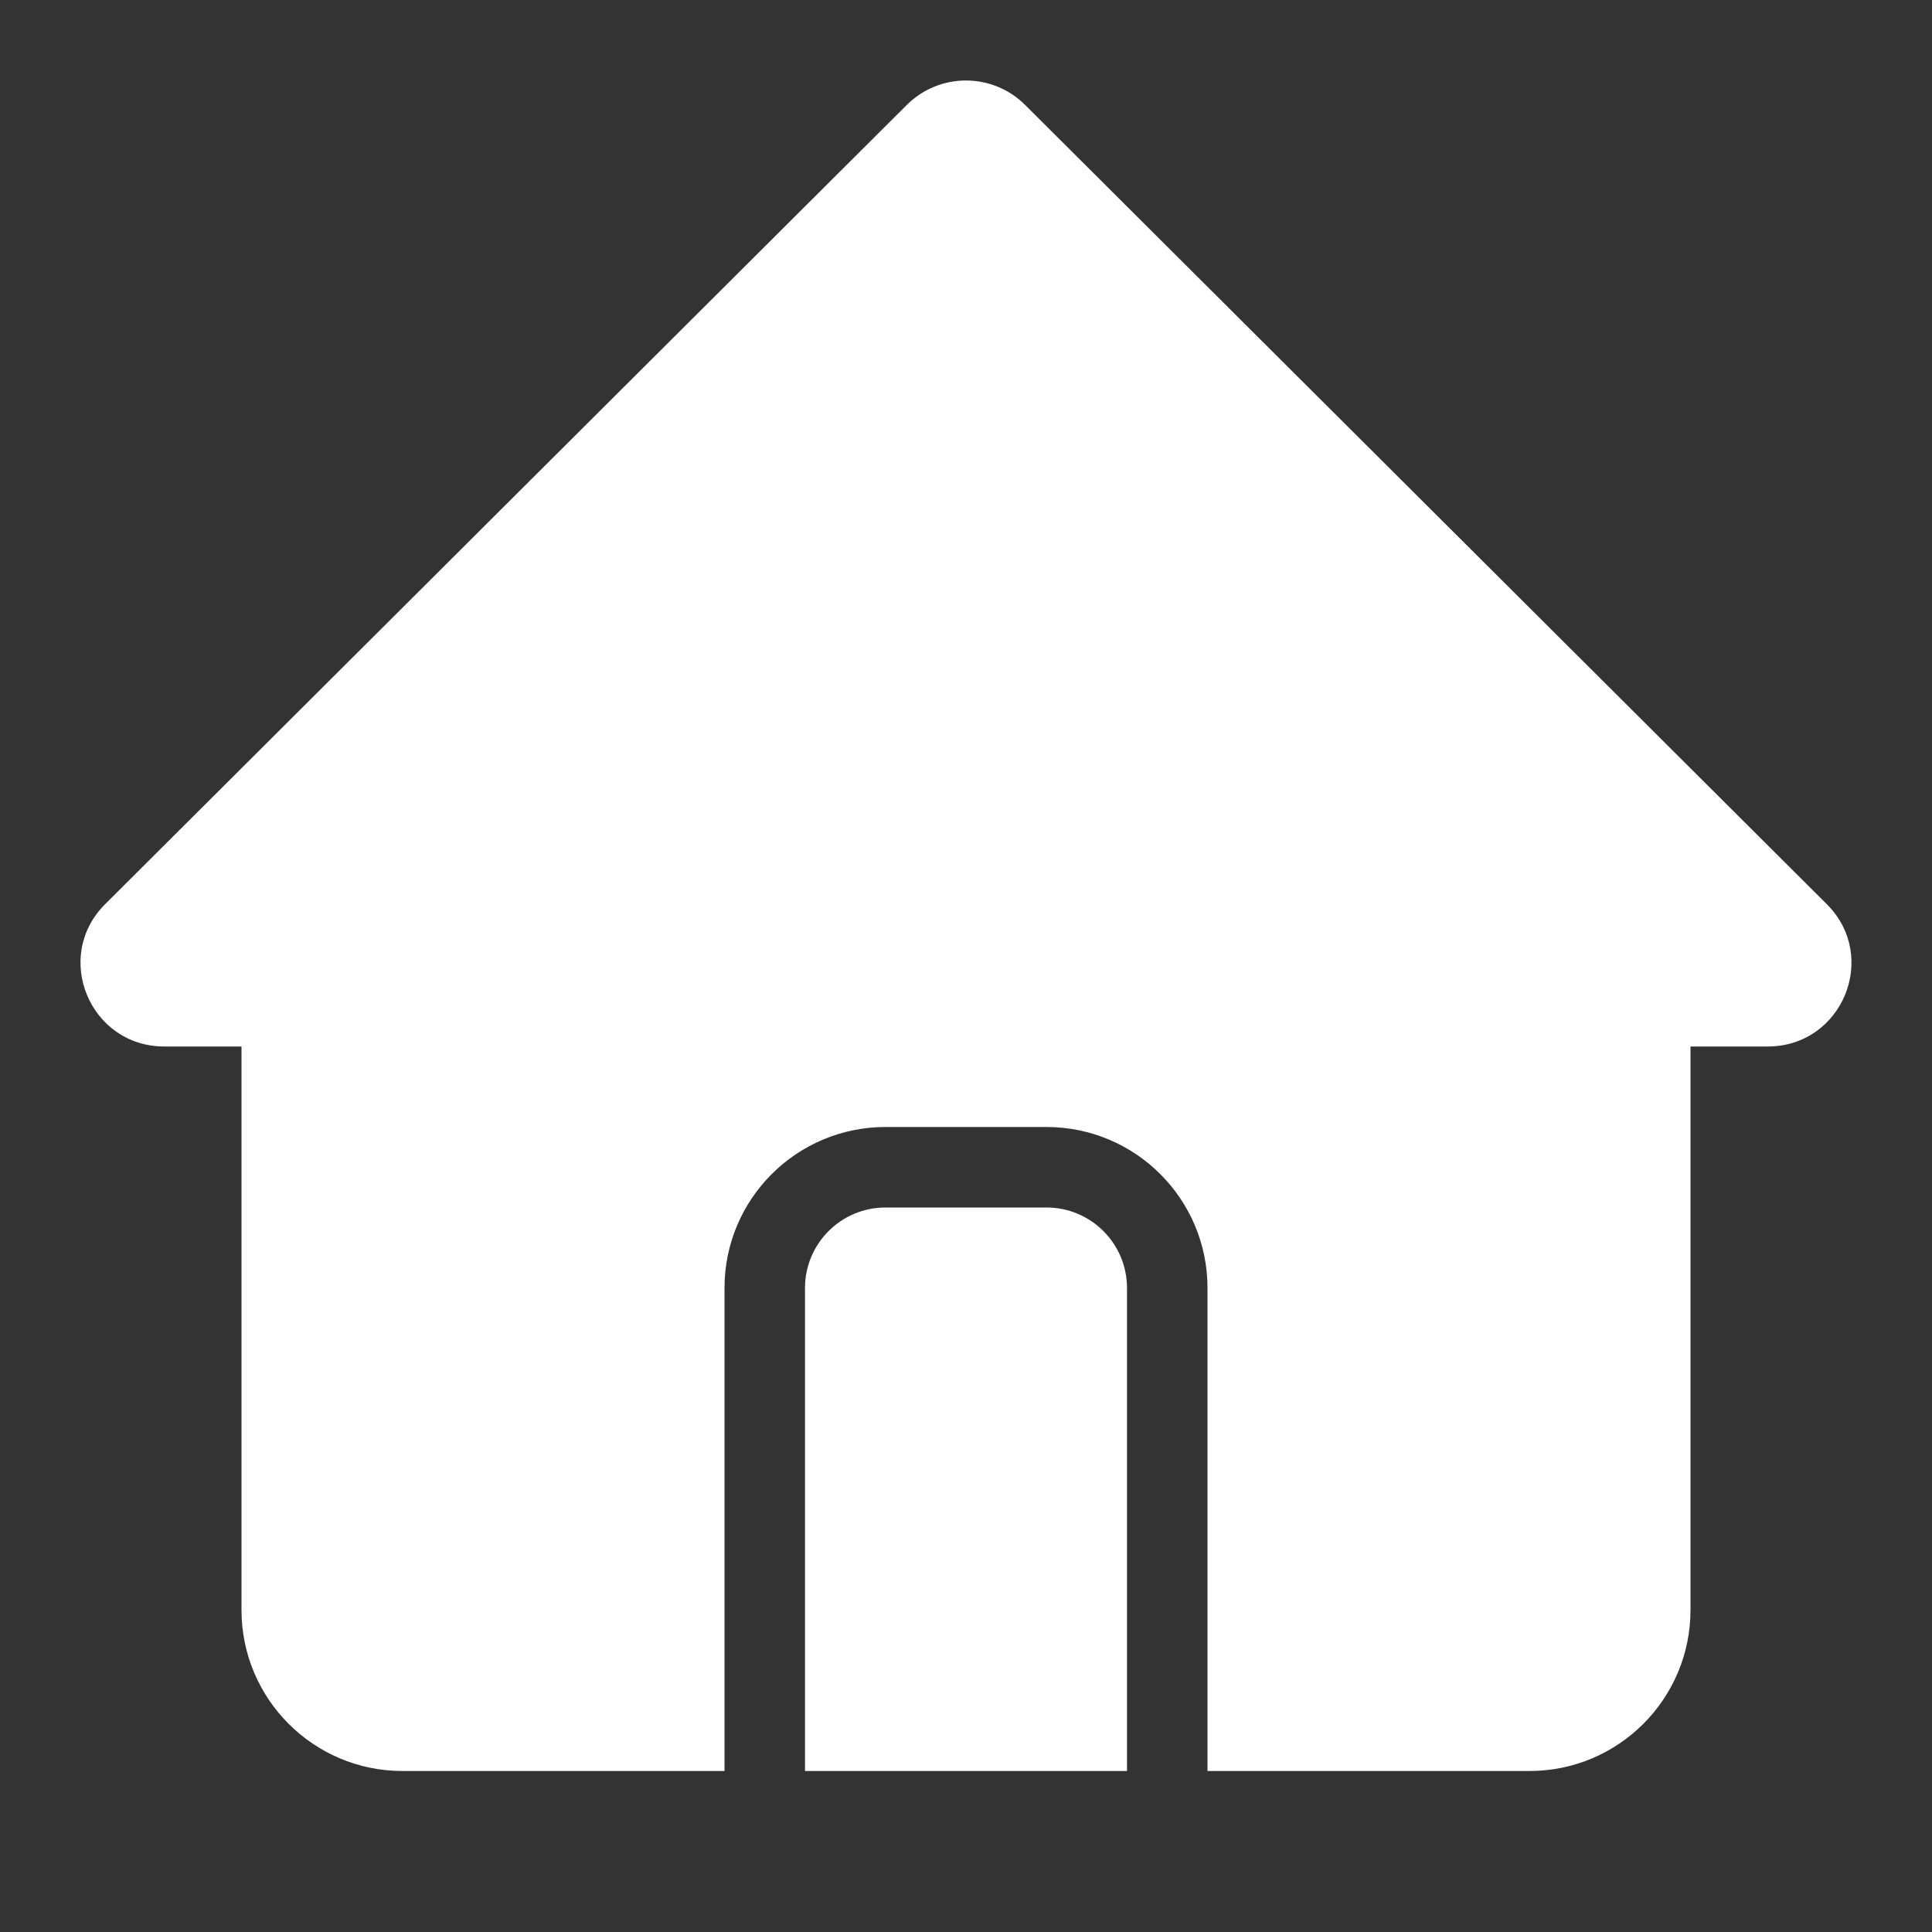
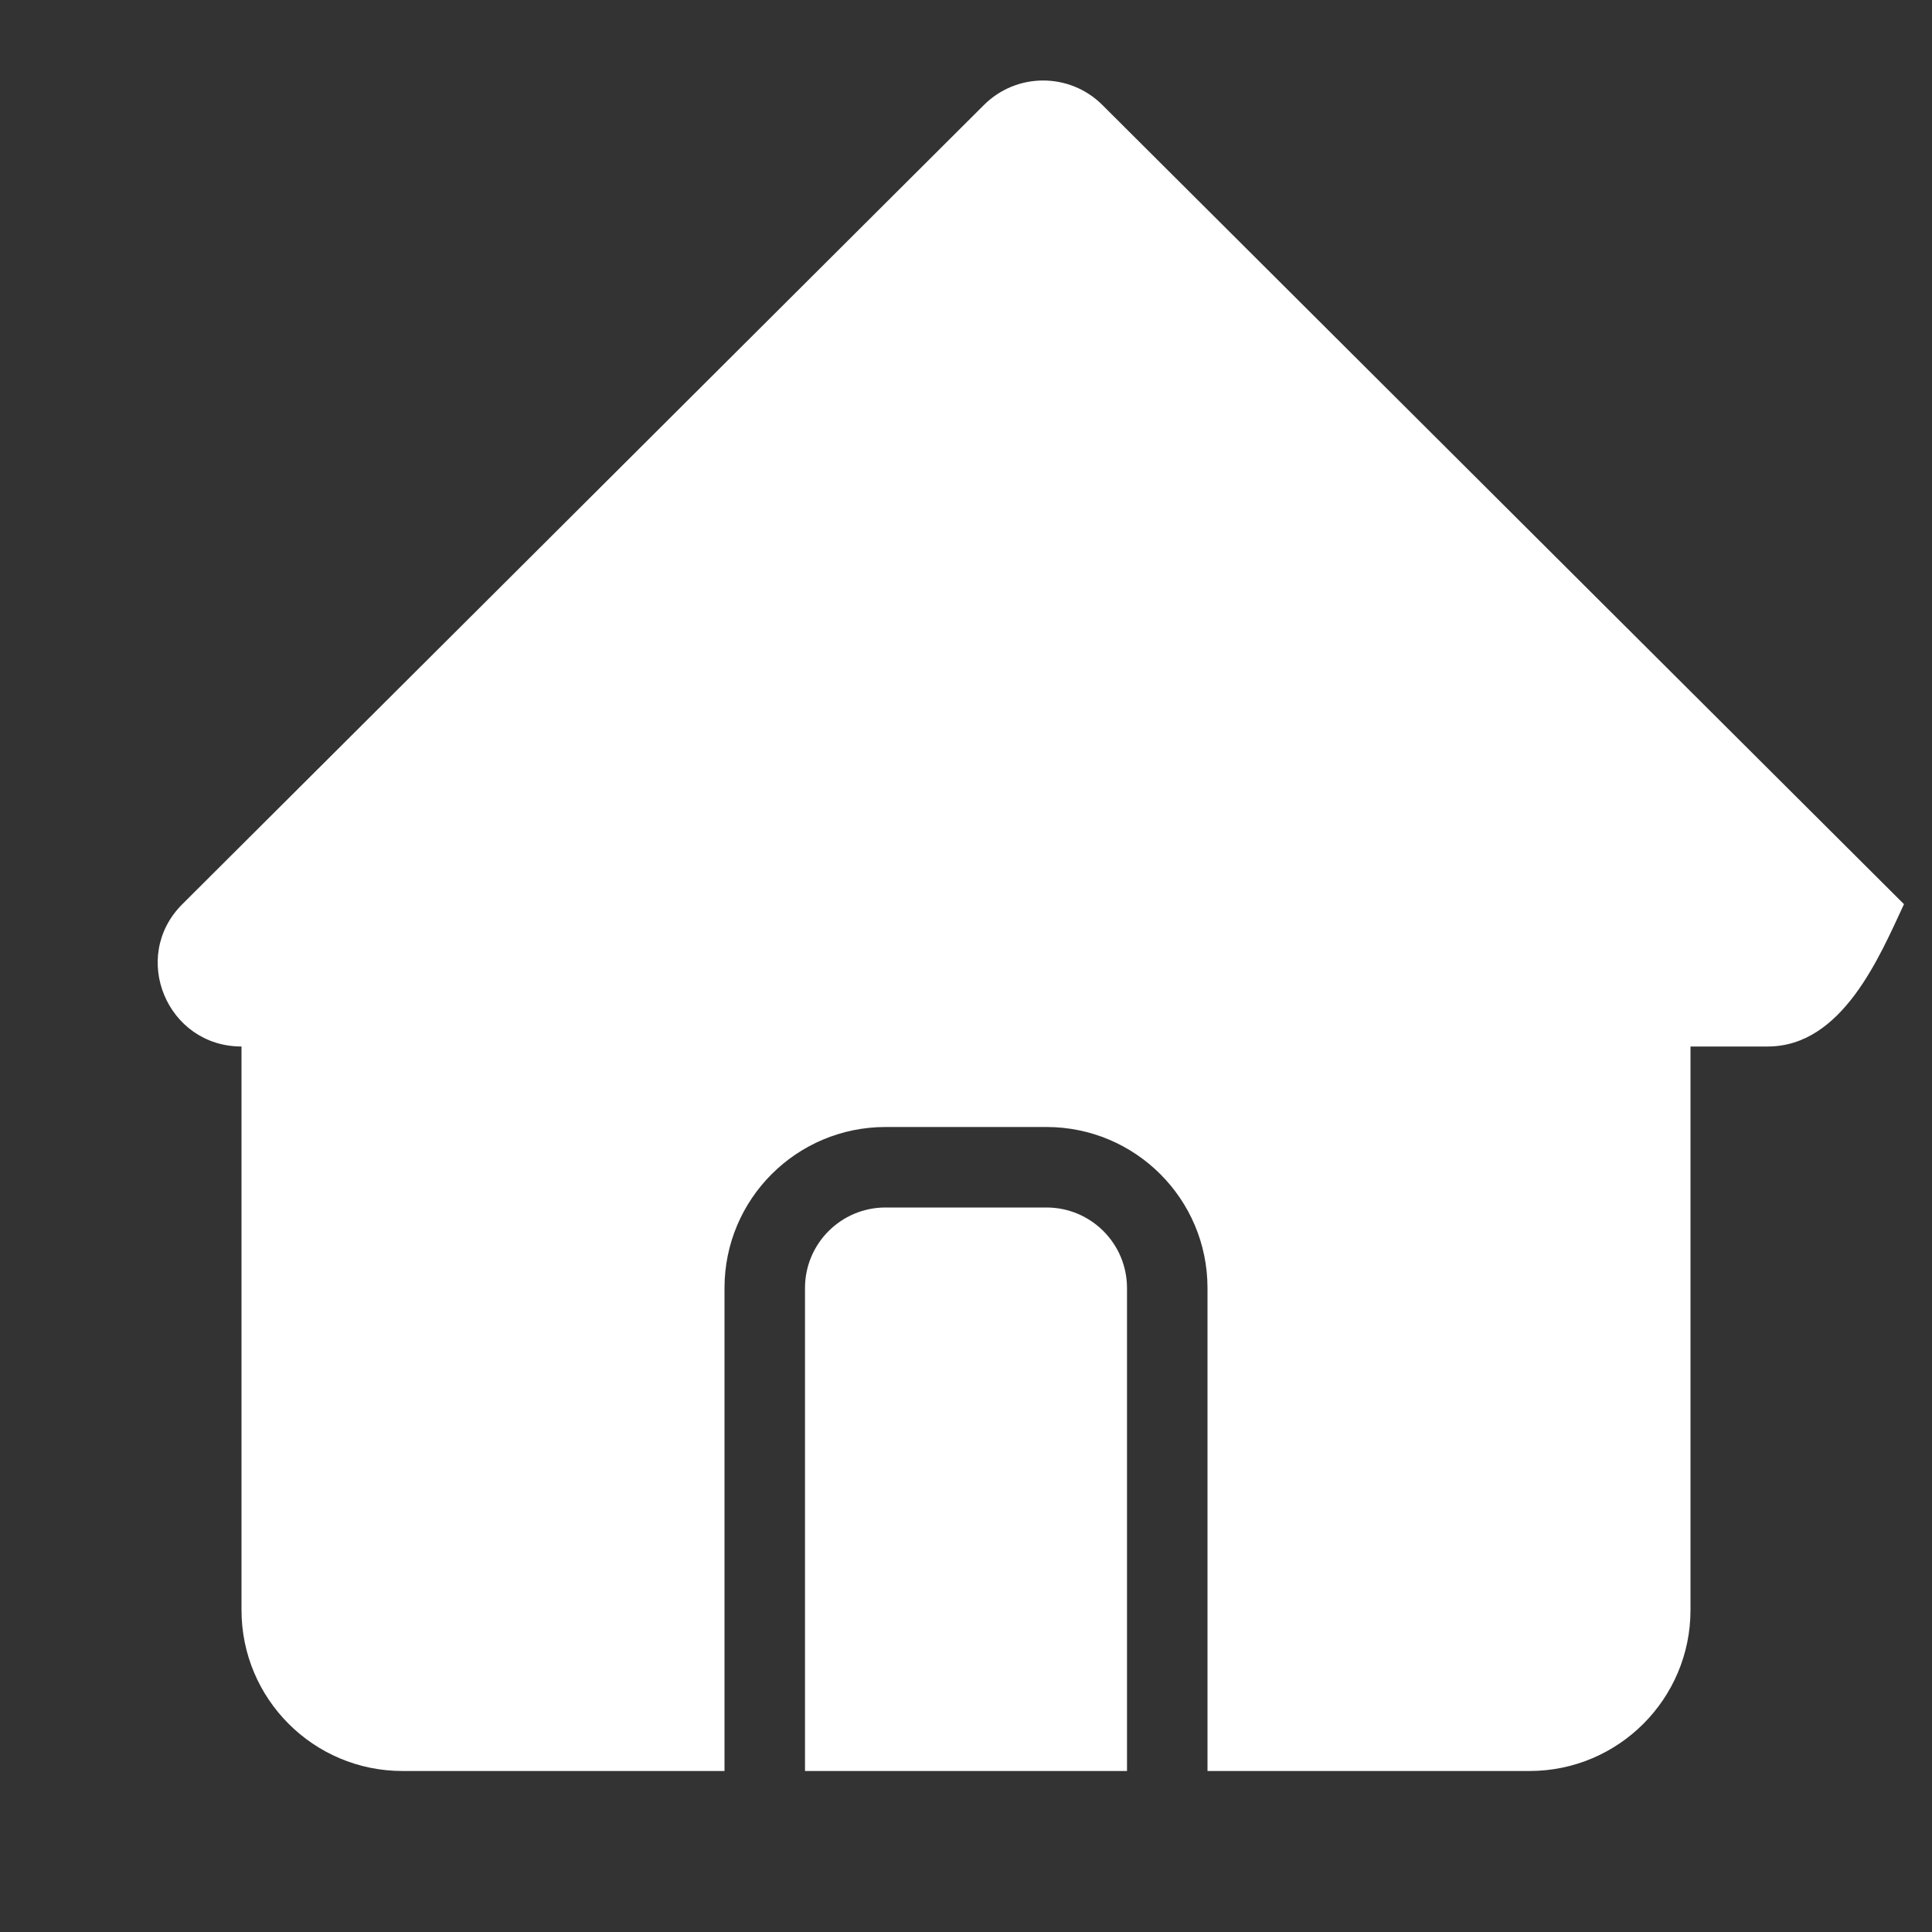
<svg xmlns="http://www.w3.org/2000/svg" version="1.1" id="Home_1_" x="0px" y="0px" viewBox="0 0 24 24" style="enable-background:new 0 0 24 24;" xml:space="preserve">
  <rect x="0" y="0" width="24" height="24" fill="#333333" stroke="none" />
-   <path id="Ico" style="fill:#FFFFFF;" d="M21.959,13H21v7c0,1.105-0.896,2-2,2h-4v-6  c0-1.105-0.896-2-2-2h-2c-1.104,0-2,0.895-2,2v6H5c-1.104,0-2-0.895-2-2v-7H2.041  c-0.926,0-1.389-1.116-0.735-1.768l9.959-9.929c0.406-0.404,1.063-0.404,1.469,0  l9.959,9.929C23.348,11.884,22.885,13,21.959,13z M13,15h-2  c-0.552,0-1,0.448-1,1v6h4v-6C14,15.448,13.552,15,13,15z" />
+   <path id="Ico" style="fill:#FFFFFF;" d="M21.959,13H21v7c0,1.105-0.896,2-2,2h-4v-6  c0-1.105-0.896-2-2-2h-2c-1.104,0-2,0.895-2,2v6H5c-1.104,0-2-0.895-2-2v-7c-0.926,0-1.389-1.116-0.735-1.768l9.959-9.929c0.406-0.404,1.063-0.404,1.469,0  l9.959,9.929C23.348,11.884,22.885,13,21.959,13z M13,15h-2  c-0.552,0-1,0.448-1,1v6h4v-6C14,15.448,13.552,15,13,15z" />
</svg>